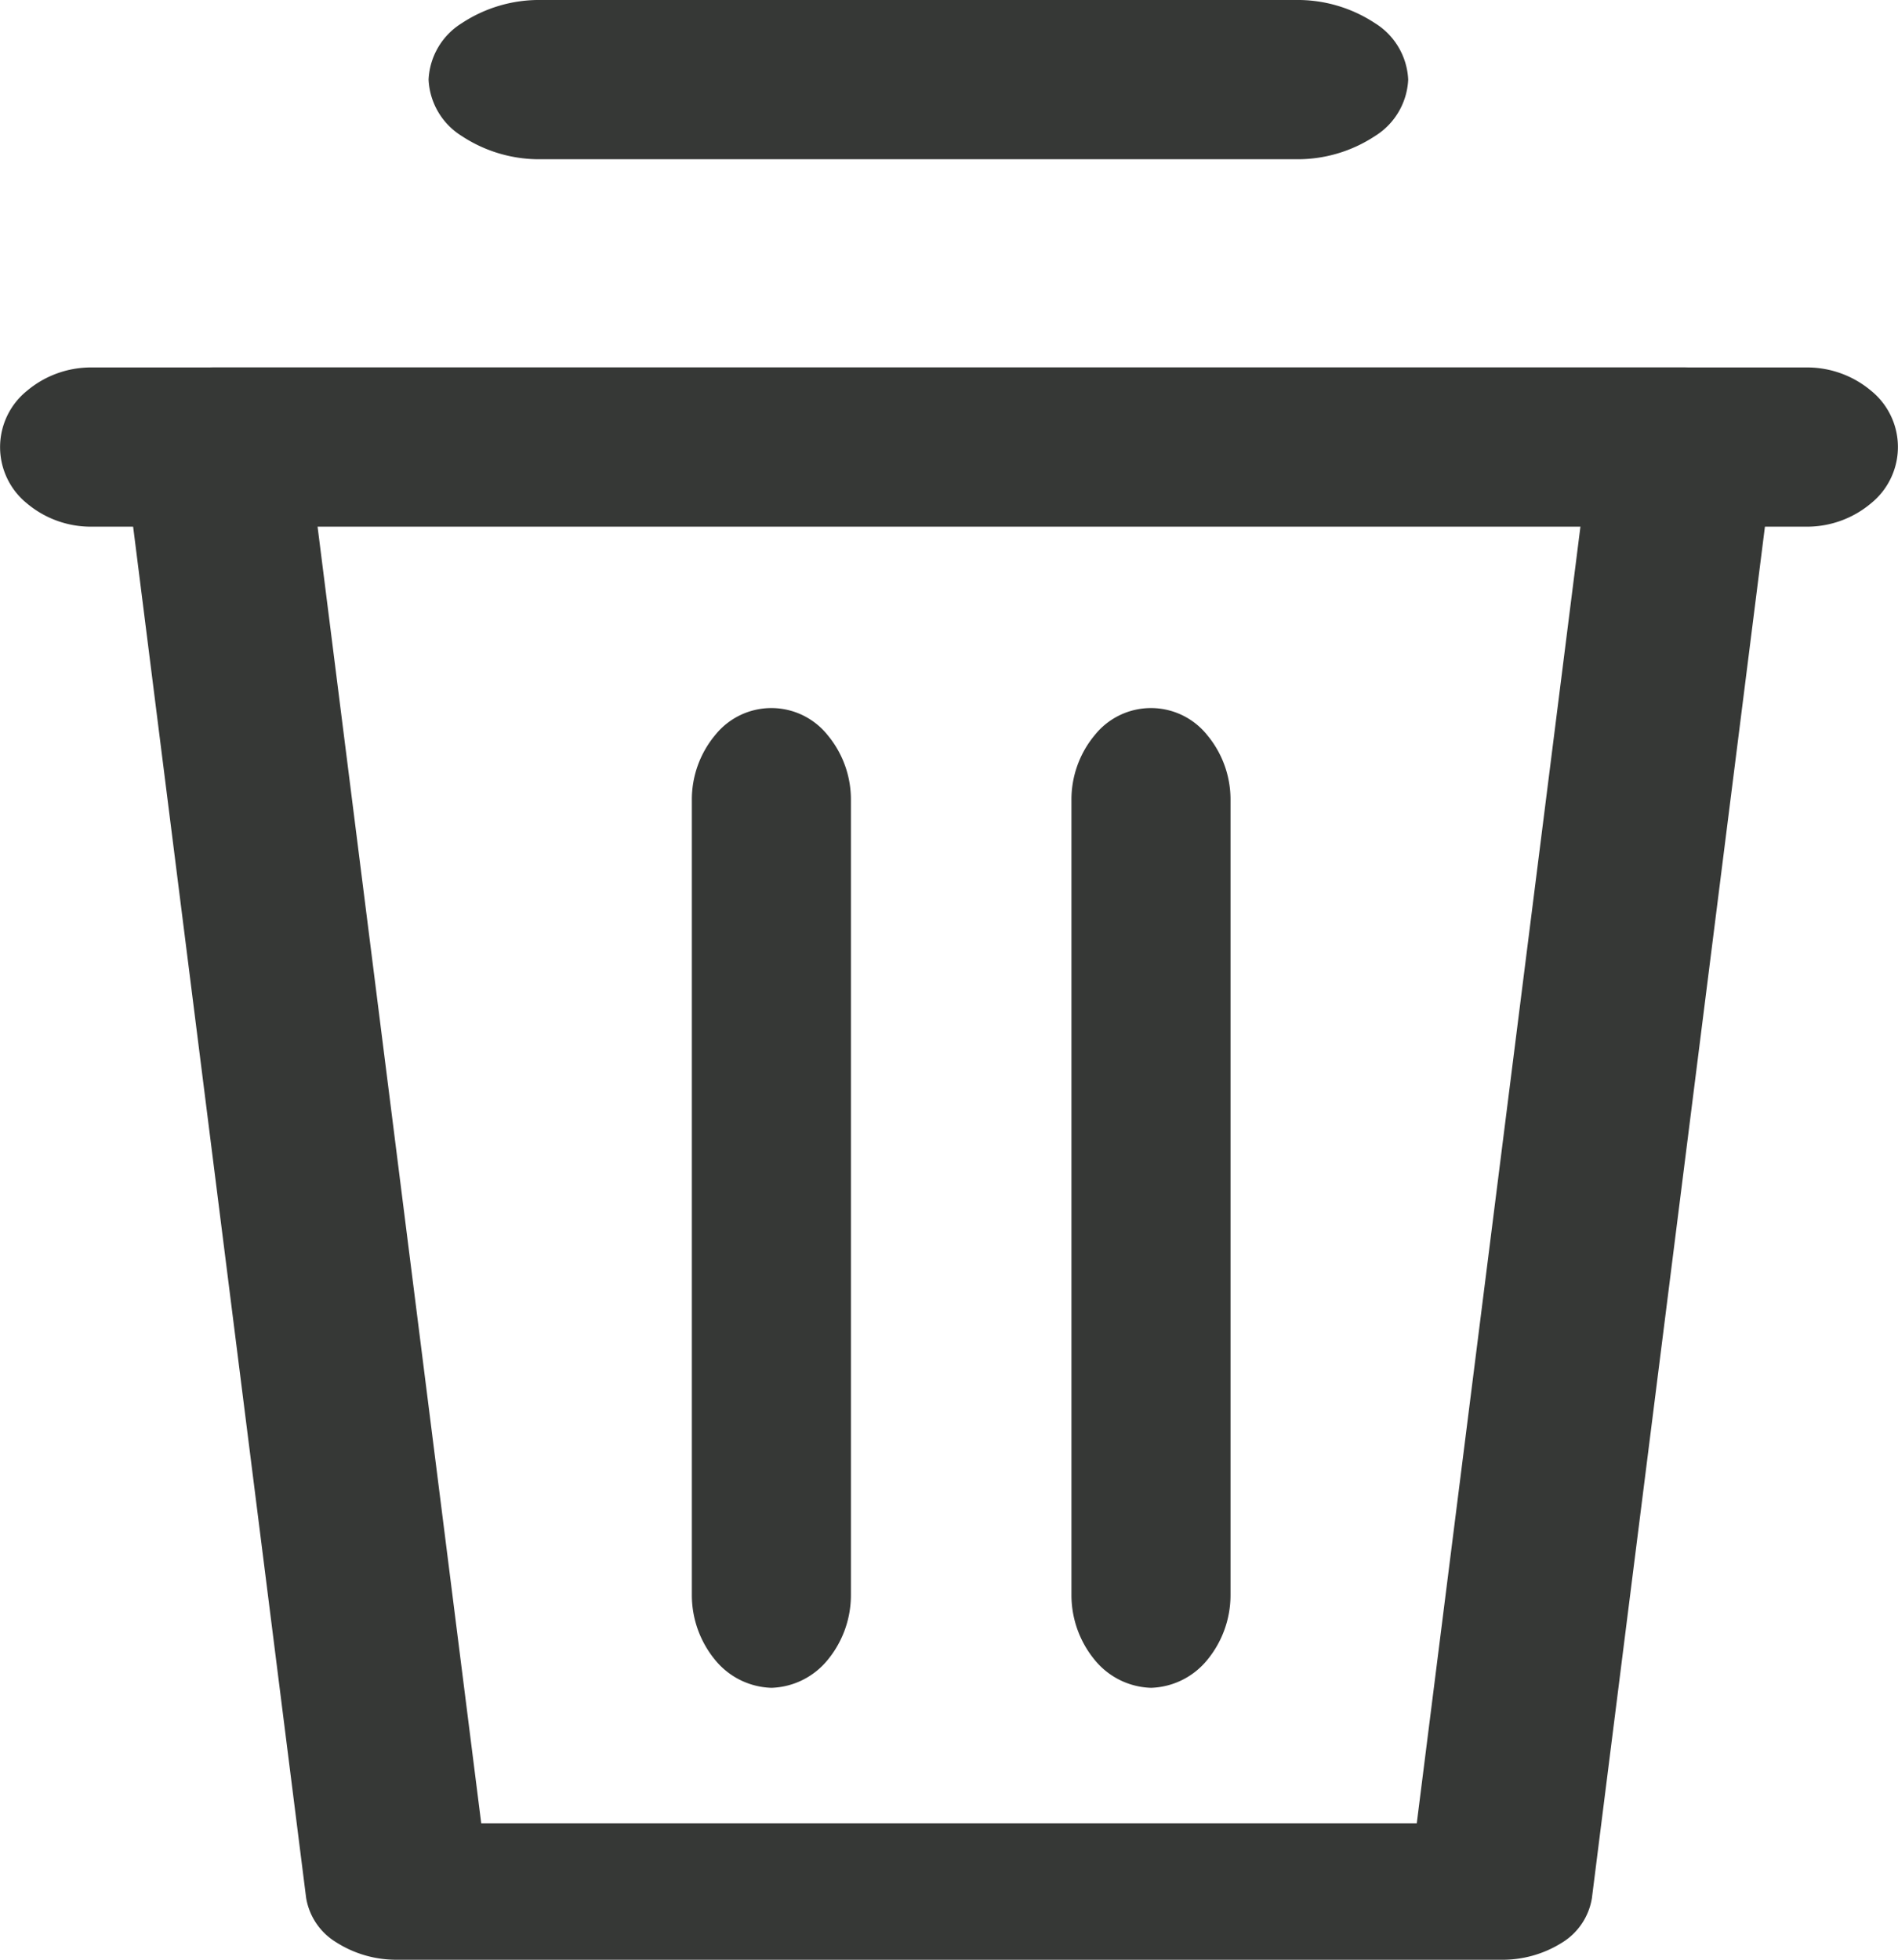
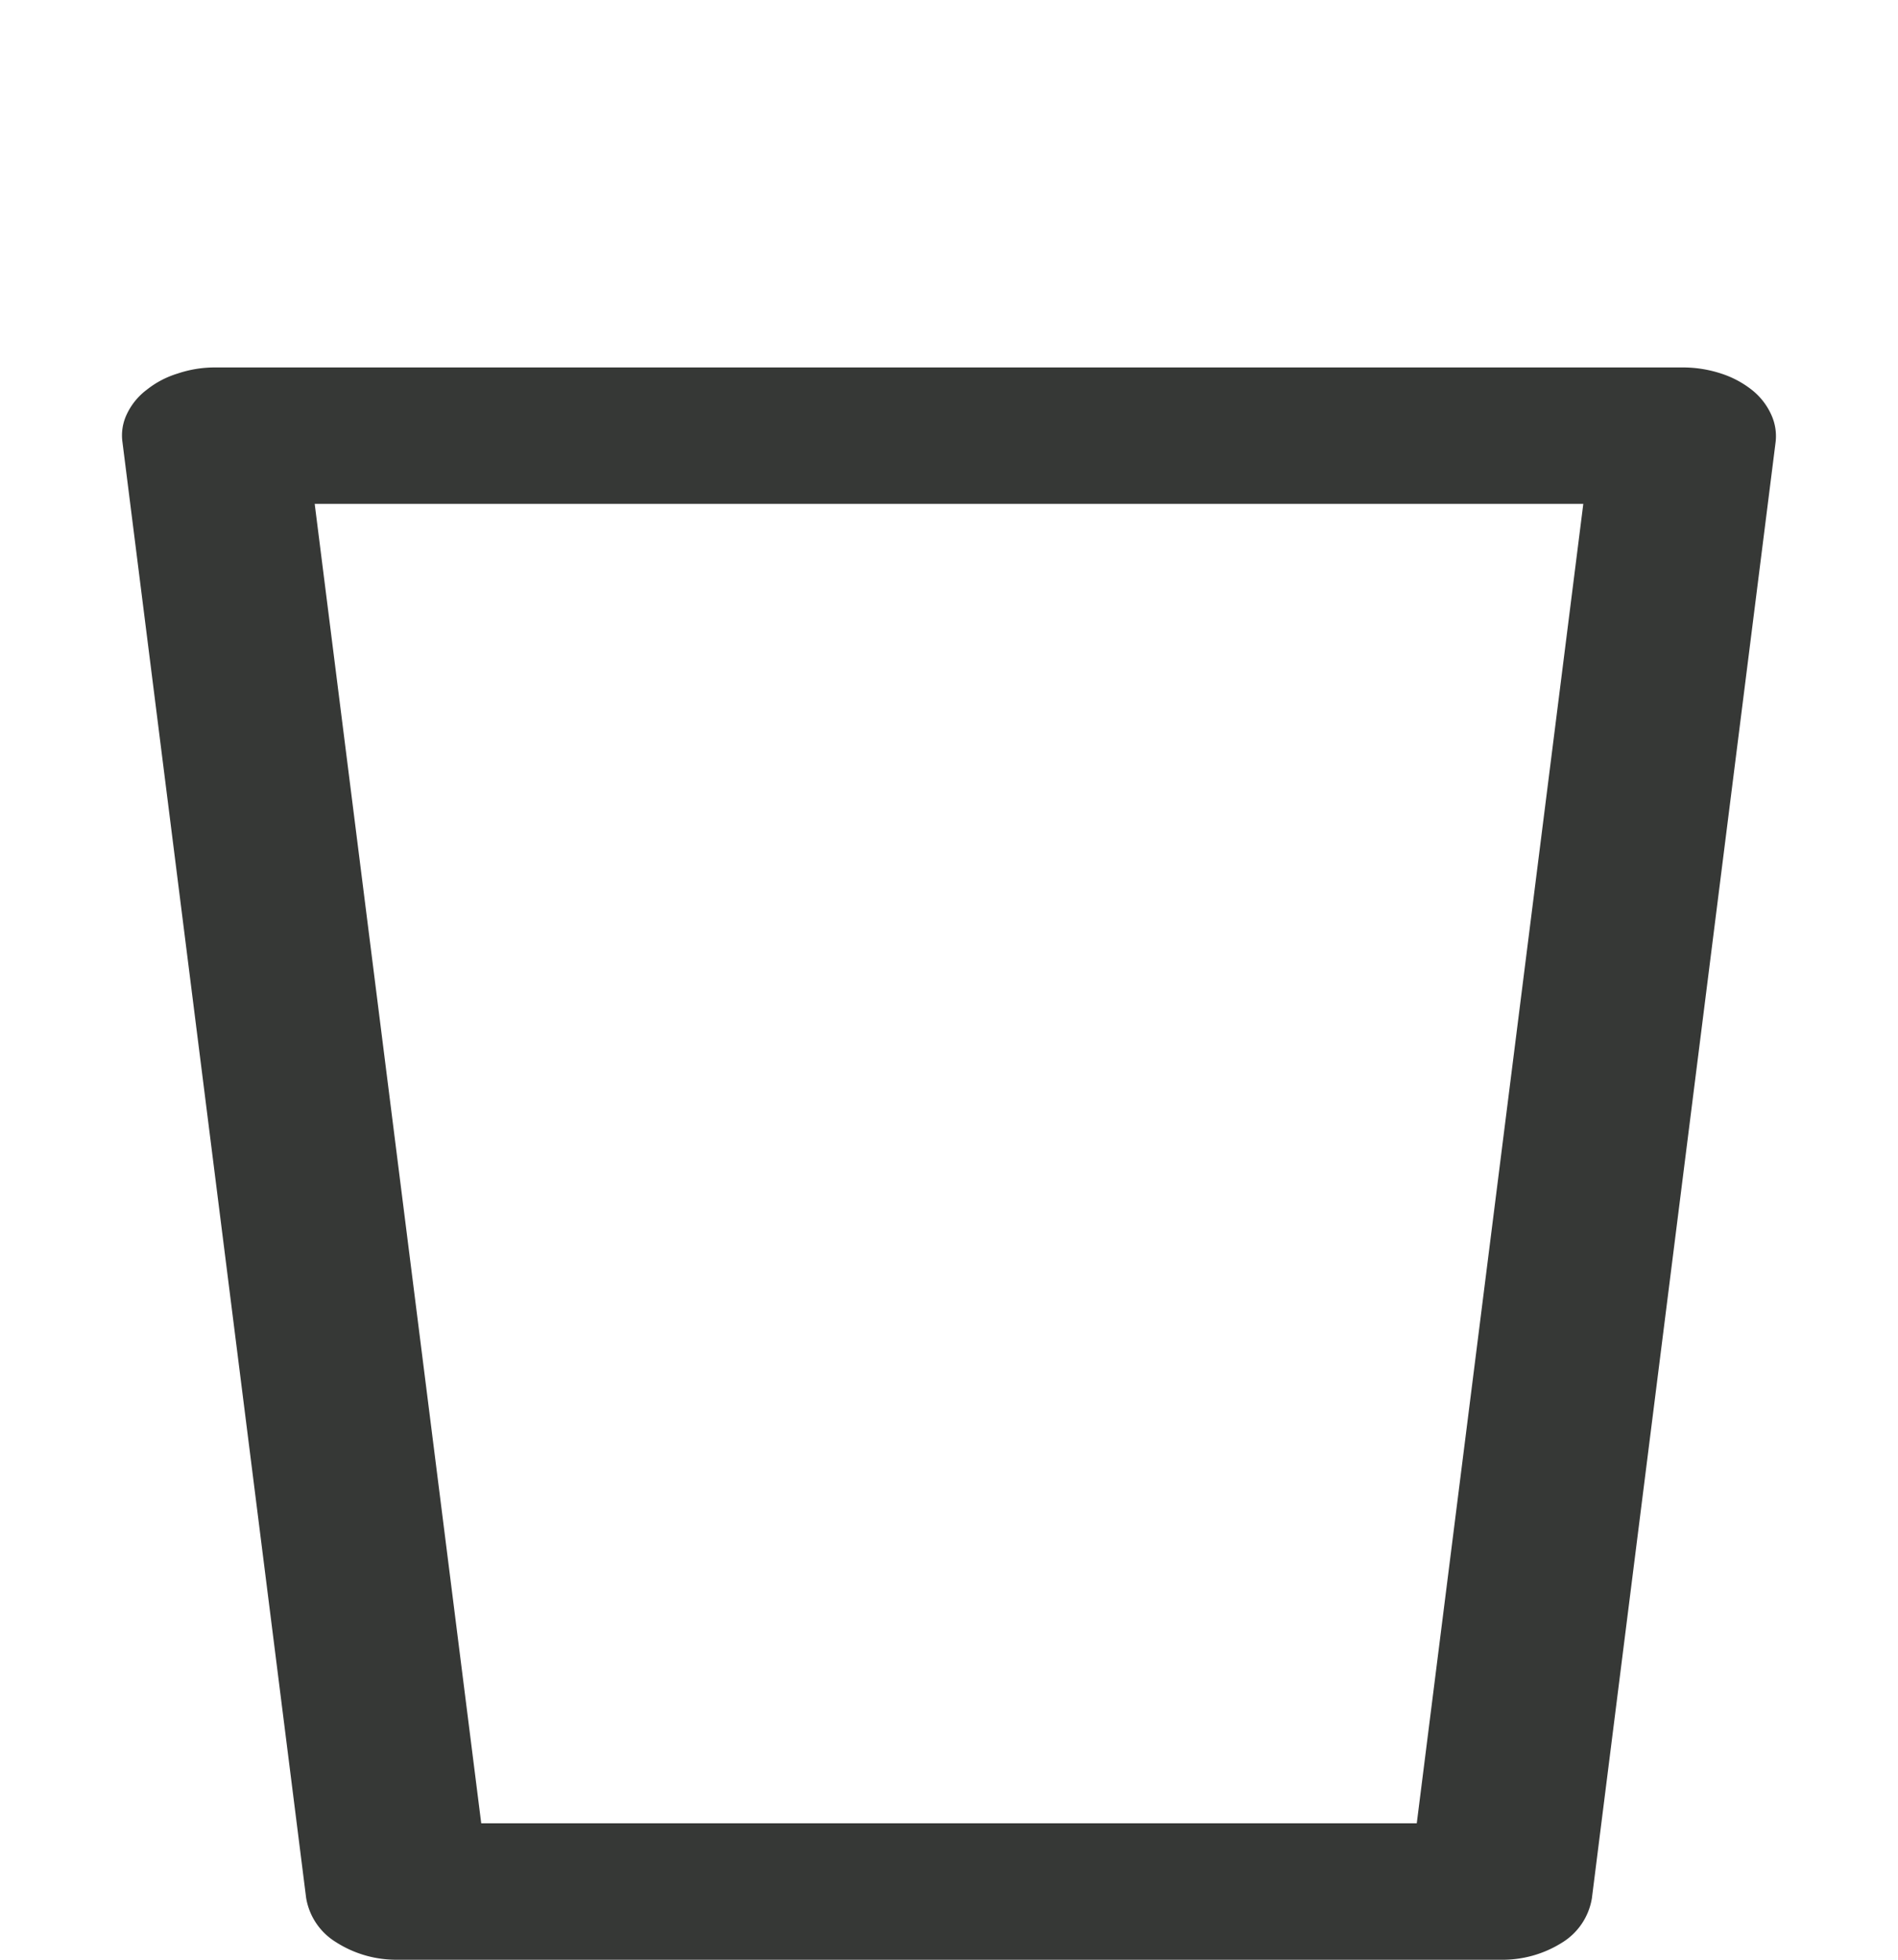
<svg xmlns="http://www.w3.org/2000/svg" width="15.5" height="16" viewBox="0 0 15.5 16">
  <g id="delete-svgrepo-com_1_" data-name="delete-svgrepo-com (1)" transform="translate(-4.25 -4.75)">
    <path id="Path_978" data-name="Path 978" d="M16.5,17.75h-9a.911.911,0,0,1-.507-.144.524.524,0,0,1-.243-.361L5.25,5.359a.4.4,0,0,1,.036-.228.533.533,0,0,1,.164-.2A.754.754,0,0,1,5.7,4.8.949.949,0,0,1,6,4.75H18a1,1,0,0,1,.306.05.8.8,0,0,1,.254.136.542.542,0,0,1,.155.2.418.418,0,0,1,.035.227l-1.5,11.886a.524.524,0,0,1-.243.361A.911.911,0,0,1,16.5,17.75ZM8.18,16.636h7.64L17.18,5.864H6.82Z" transform="translate(0 3)" fill="#363836" />
-     <path id="Path_979" data-name="Path 979" d="M19,6.05H5a.812.812,0,0,1-.53-.19.591.591,0,0,1,0-.919A.812.812,0,0,1,5,4.75H19a.812.812,0,0,1,.53.19.591.591,0,0,1,0,.919A.812.812,0,0,1,19,6.05Z" transform="translate(0 3)" fill="#363836" />
-     <path id="Path_980" data-name="Path 980" d="M15.827,3.05H9.673a1.148,1.148,0,0,1-.653-.19.573.573,0,0,1-.27-.46.573.573,0,0,1,.27-.46,1.148,1.148,0,0,1,.653-.19h6.154a1.148,1.148,0,0,1,.653.19.573.573,0,0,1,.27.46.573.573,0,0,1-.27.46A1.148,1.148,0,0,1,15.827,3.05Z" transform="translate(-1 3)" fill="#363836" />
-     <path id="Path_981" data-name="Path 981" d="M10.15,17.53a.617.617,0,0,1-.457-.224.832.832,0,0,1-.193-.531V10.286a.822.822,0,0,1,.19-.534.588.588,0,0,1,.919,0,.822.822,0,0,1,.19.534v6.489a.832.832,0,0,1-.193.531A.617.617,0,0,1,10.15,17.53Z" transform="translate(0.4 1)" fill="#363836" />
-     <path id="Path_982" data-name="Path 982" d="M13.65,17.53a.617.617,0,0,1-.457-.224A.832.832,0,0,1,13,16.774V10.286a.822.822,0,0,1,.19-.534.588.588,0,0,1,.919,0,.822.822,0,0,1,.19.534v6.489a.832.832,0,0,1-.193.531A.617.617,0,0,1,13.65,17.53Z" transform="translate(0 1)" fill="#363836" />
  </g>
</svg>